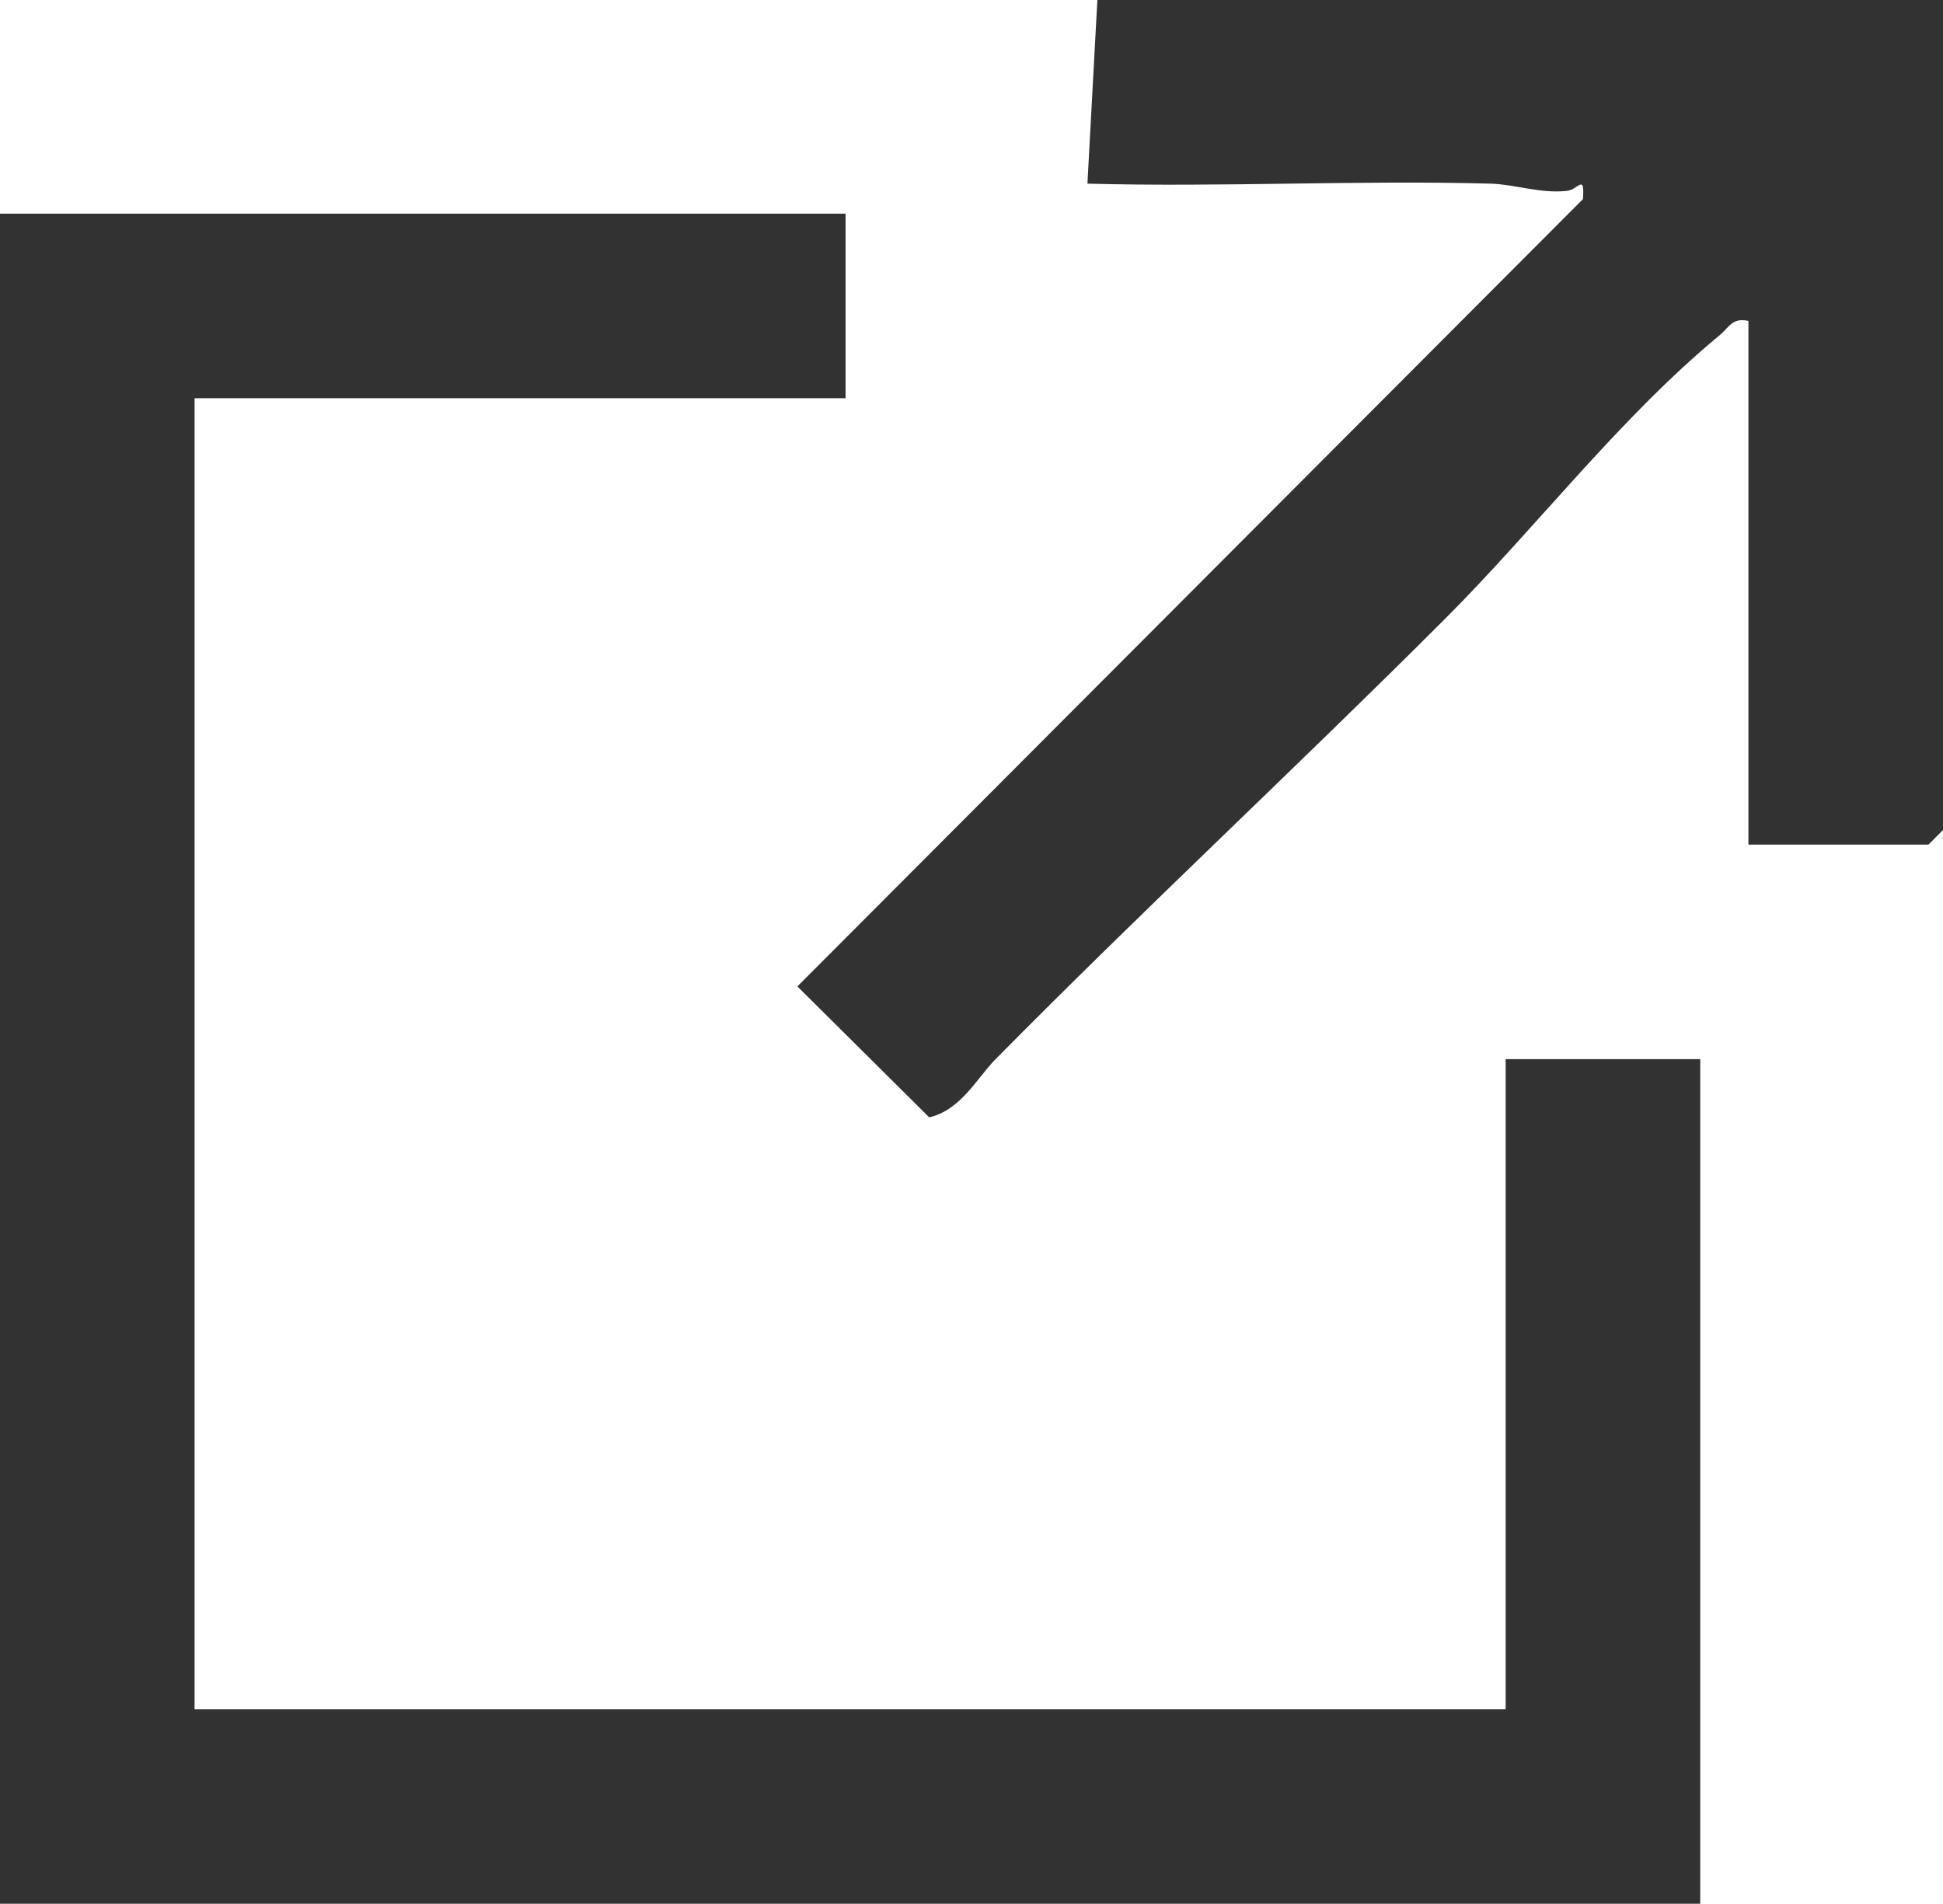
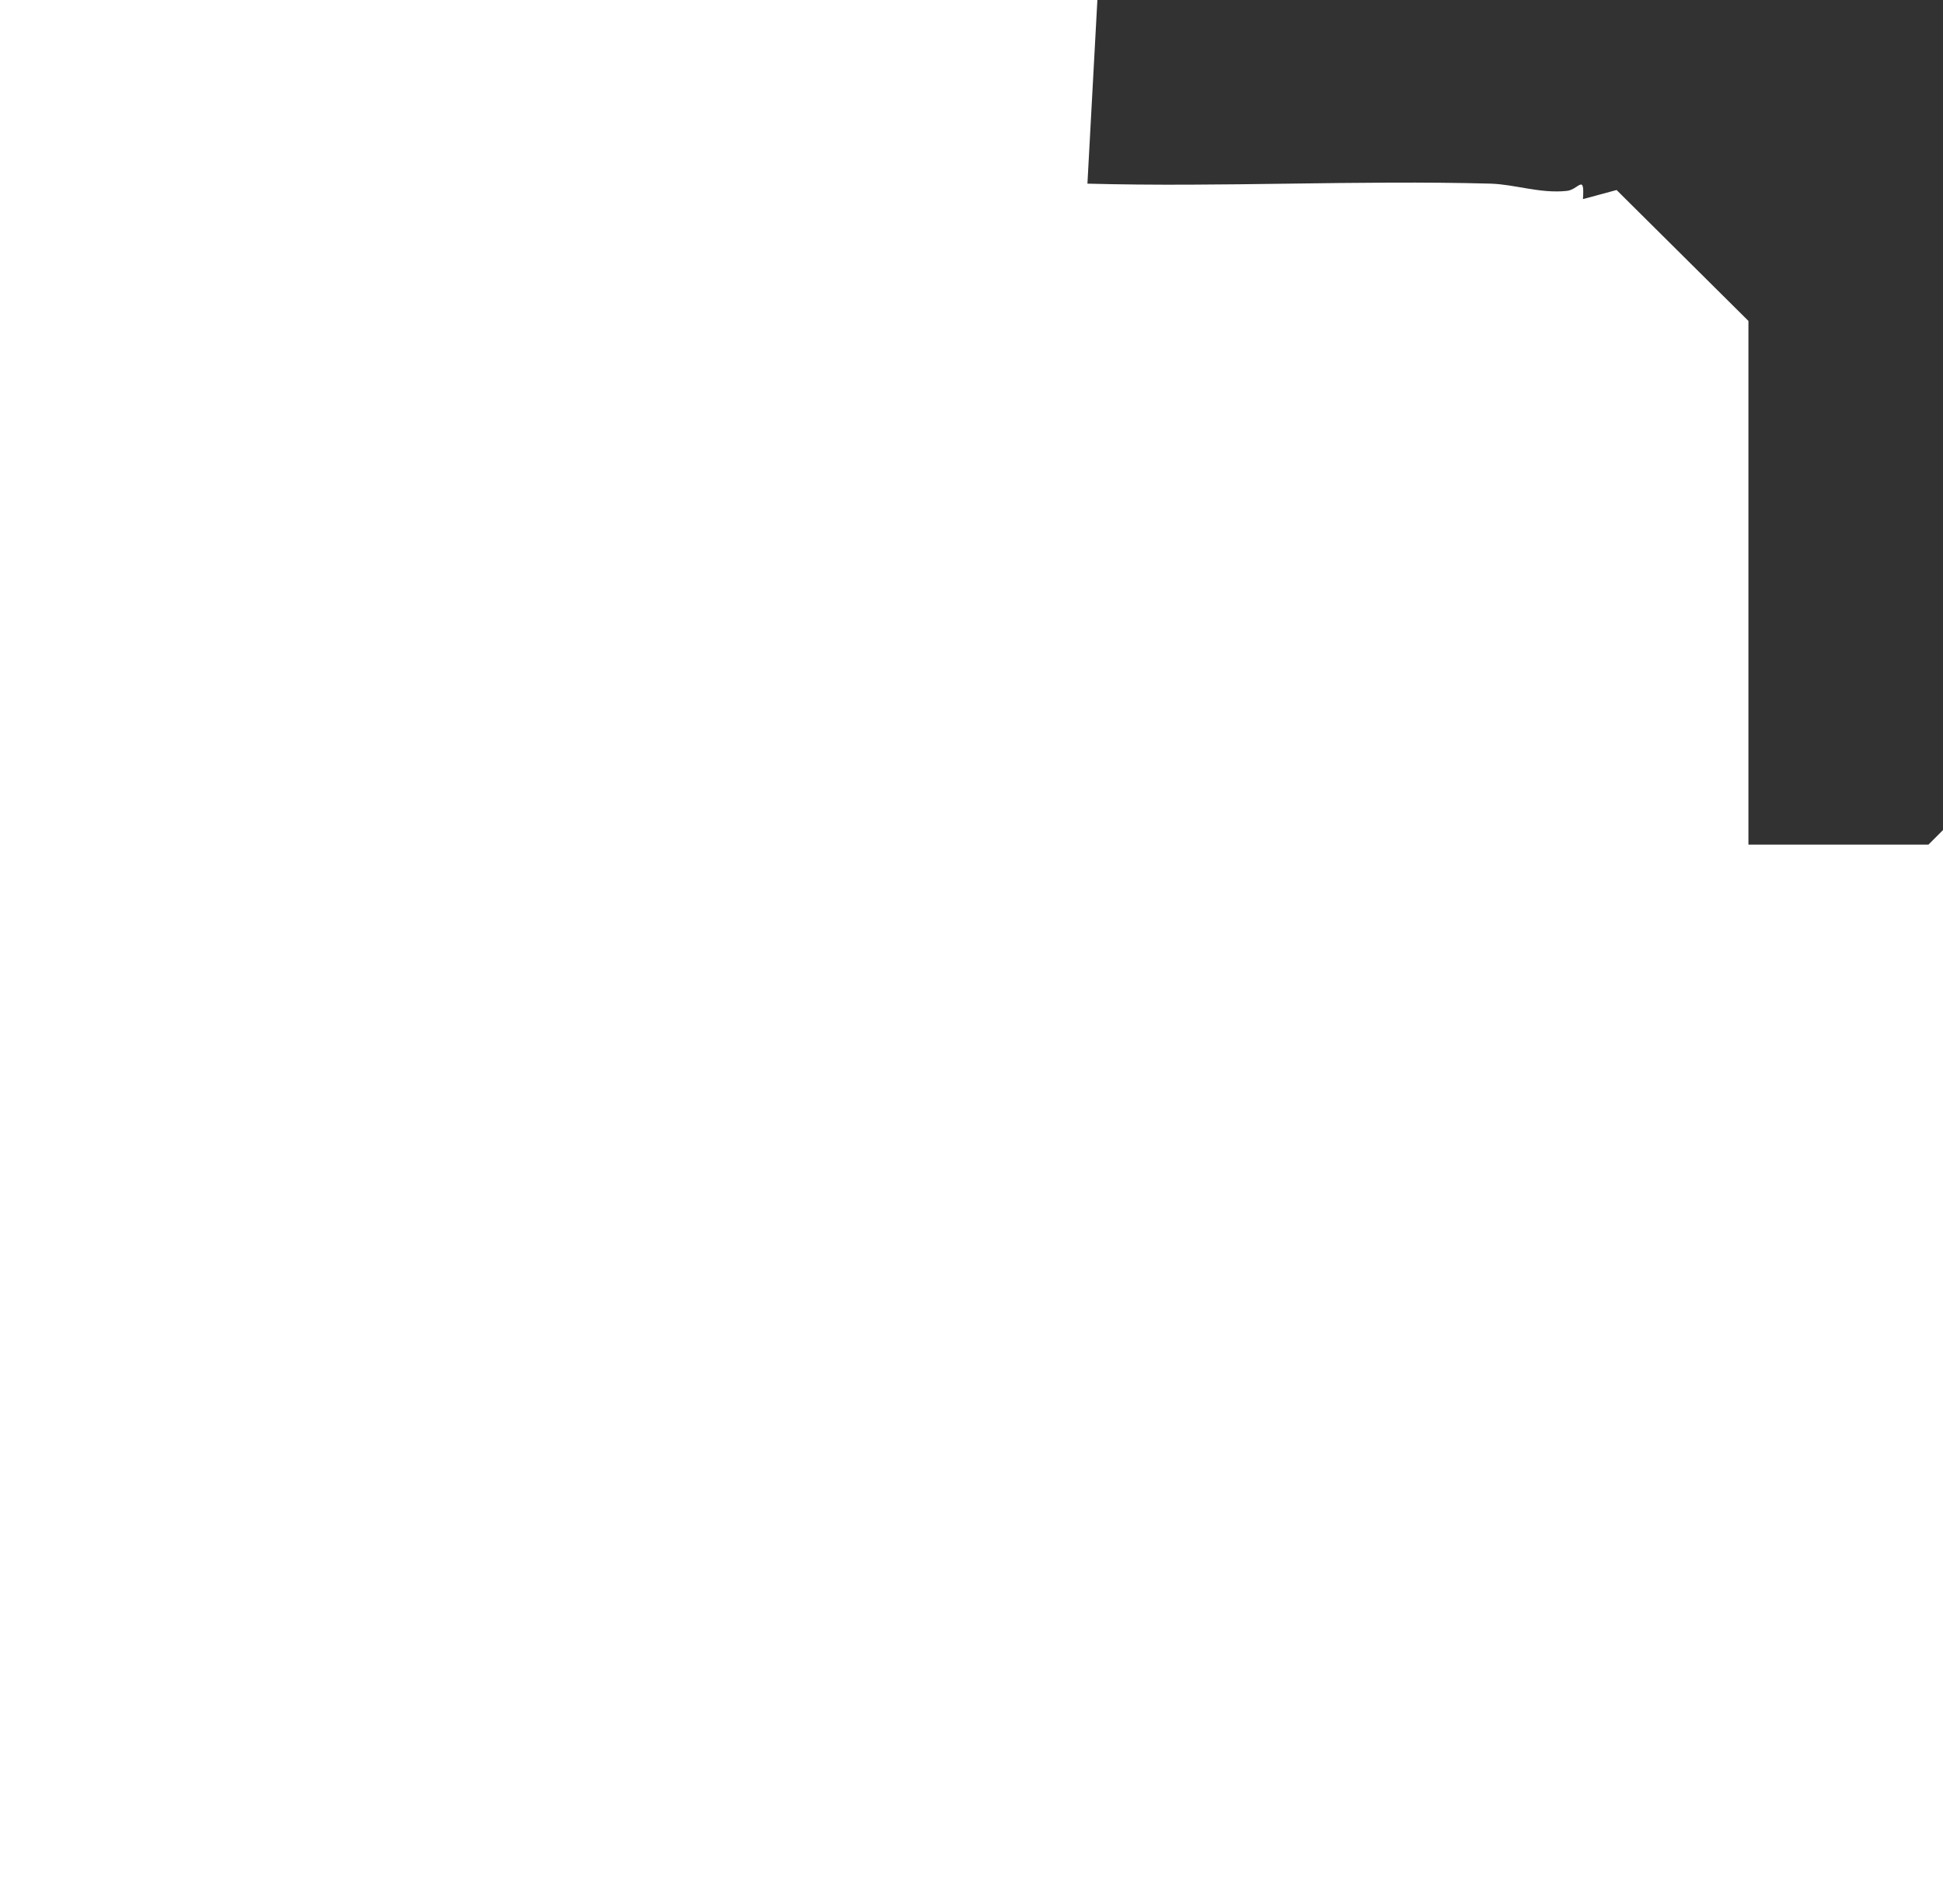
<svg xmlns="http://www.w3.org/2000/svg" id="_レイヤー_2" viewBox="0 0 21.37 20.94">
  <g id="_レイヤー_1-2">
    <g id="BEfy8J">
-       <polygon points="9.3 2.35 9.3 4.38 2.14 4.38 2.14 18.8 16.56 18.8 16.56 11.65 18.7 11.65 18.7 20.94 0 20.94 0 2.35 9.3 2.35" fill="#323232" />
-       <path d="M21.37,0v9.13l-.16.16h-1.98V3.53c-.18-.04-.21.07-.32.16-1.1.91-2.02,2.12-3.02,3.12-1.63,1.63-3.31,3.19-4.94,4.84-.2.2-.38.56-.73.64l-1.45-1.44L17.41,2.19c.02-.29-.05-.1-.18-.09-.29.03-.56-.07-.83-.08-1.48-.04-2.96.04-4.44,0l.11-2.03h9.3Z" fill="#323232" />
+       <path d="M21.37,0v9.13l-.16.16h-1.98V3.53l-1.45-1.44L17.41,2.19c.02-.29-.05-.1-.18-.09-.29.03-.56-.07-.83-.08-1.48-.04-2.96.04-4.44,0l.11-2.03h9.3Z" fill="#323232" />
    </g>
  </g>
</svg>